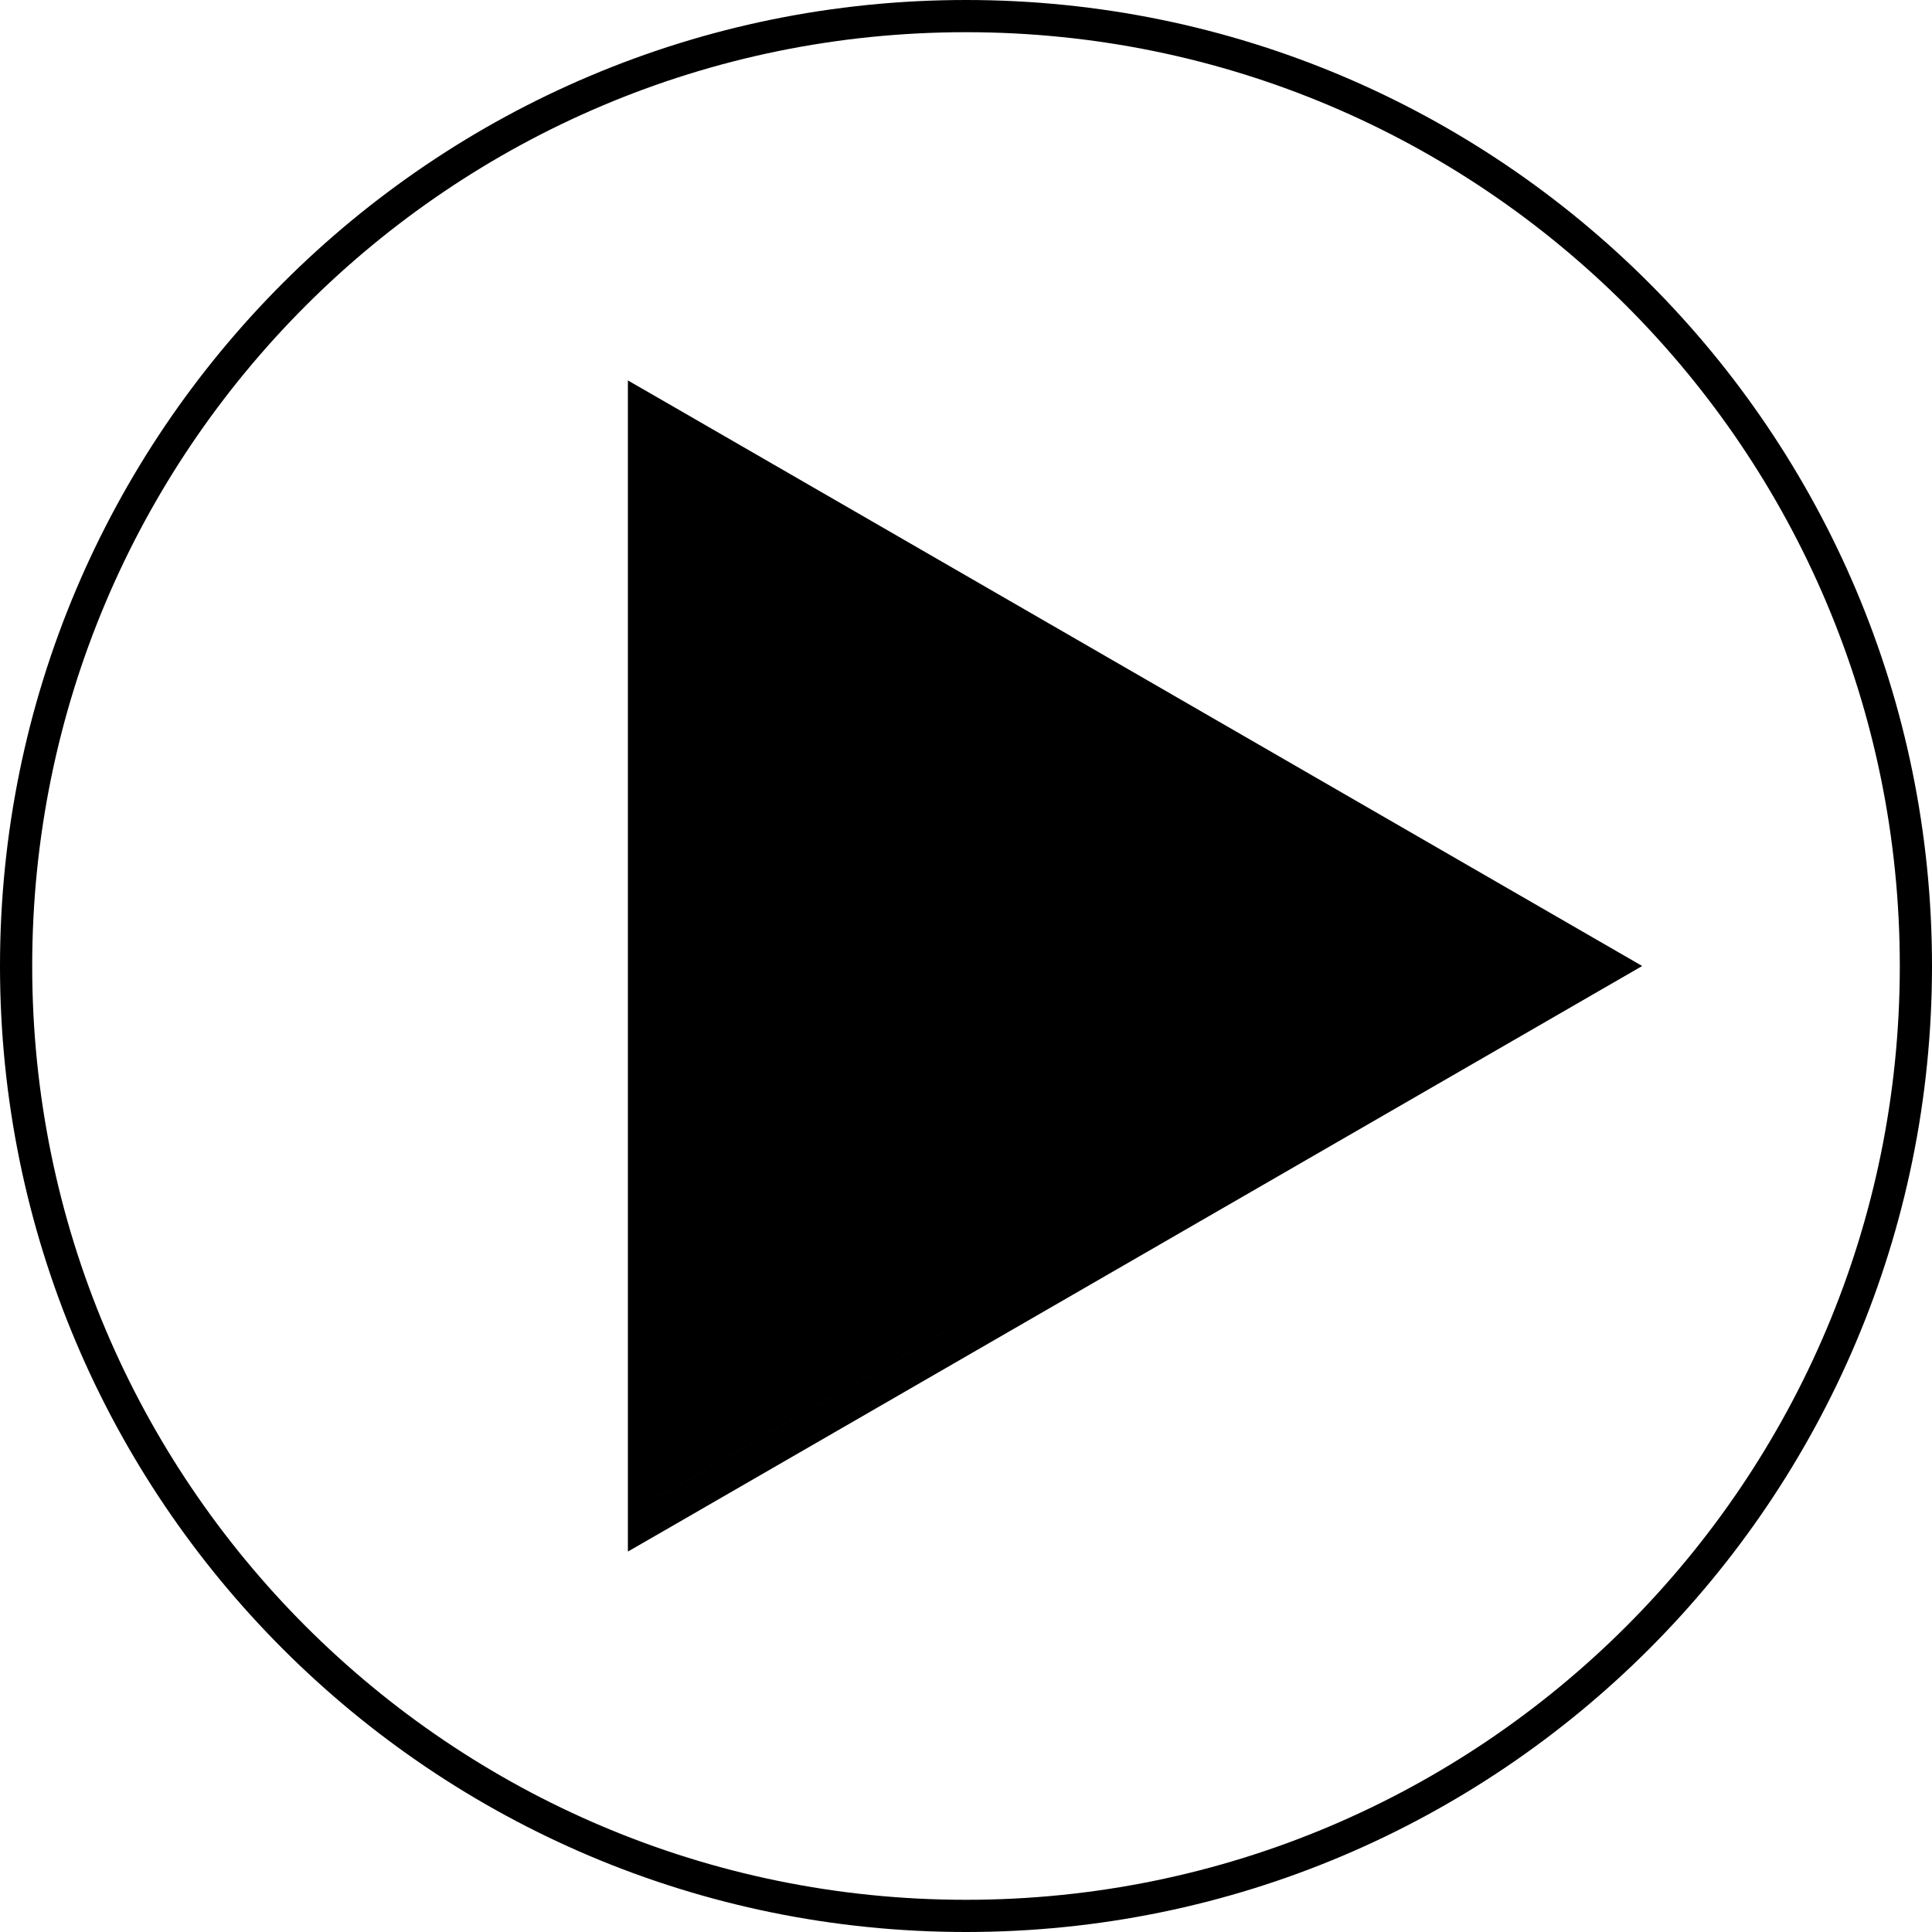
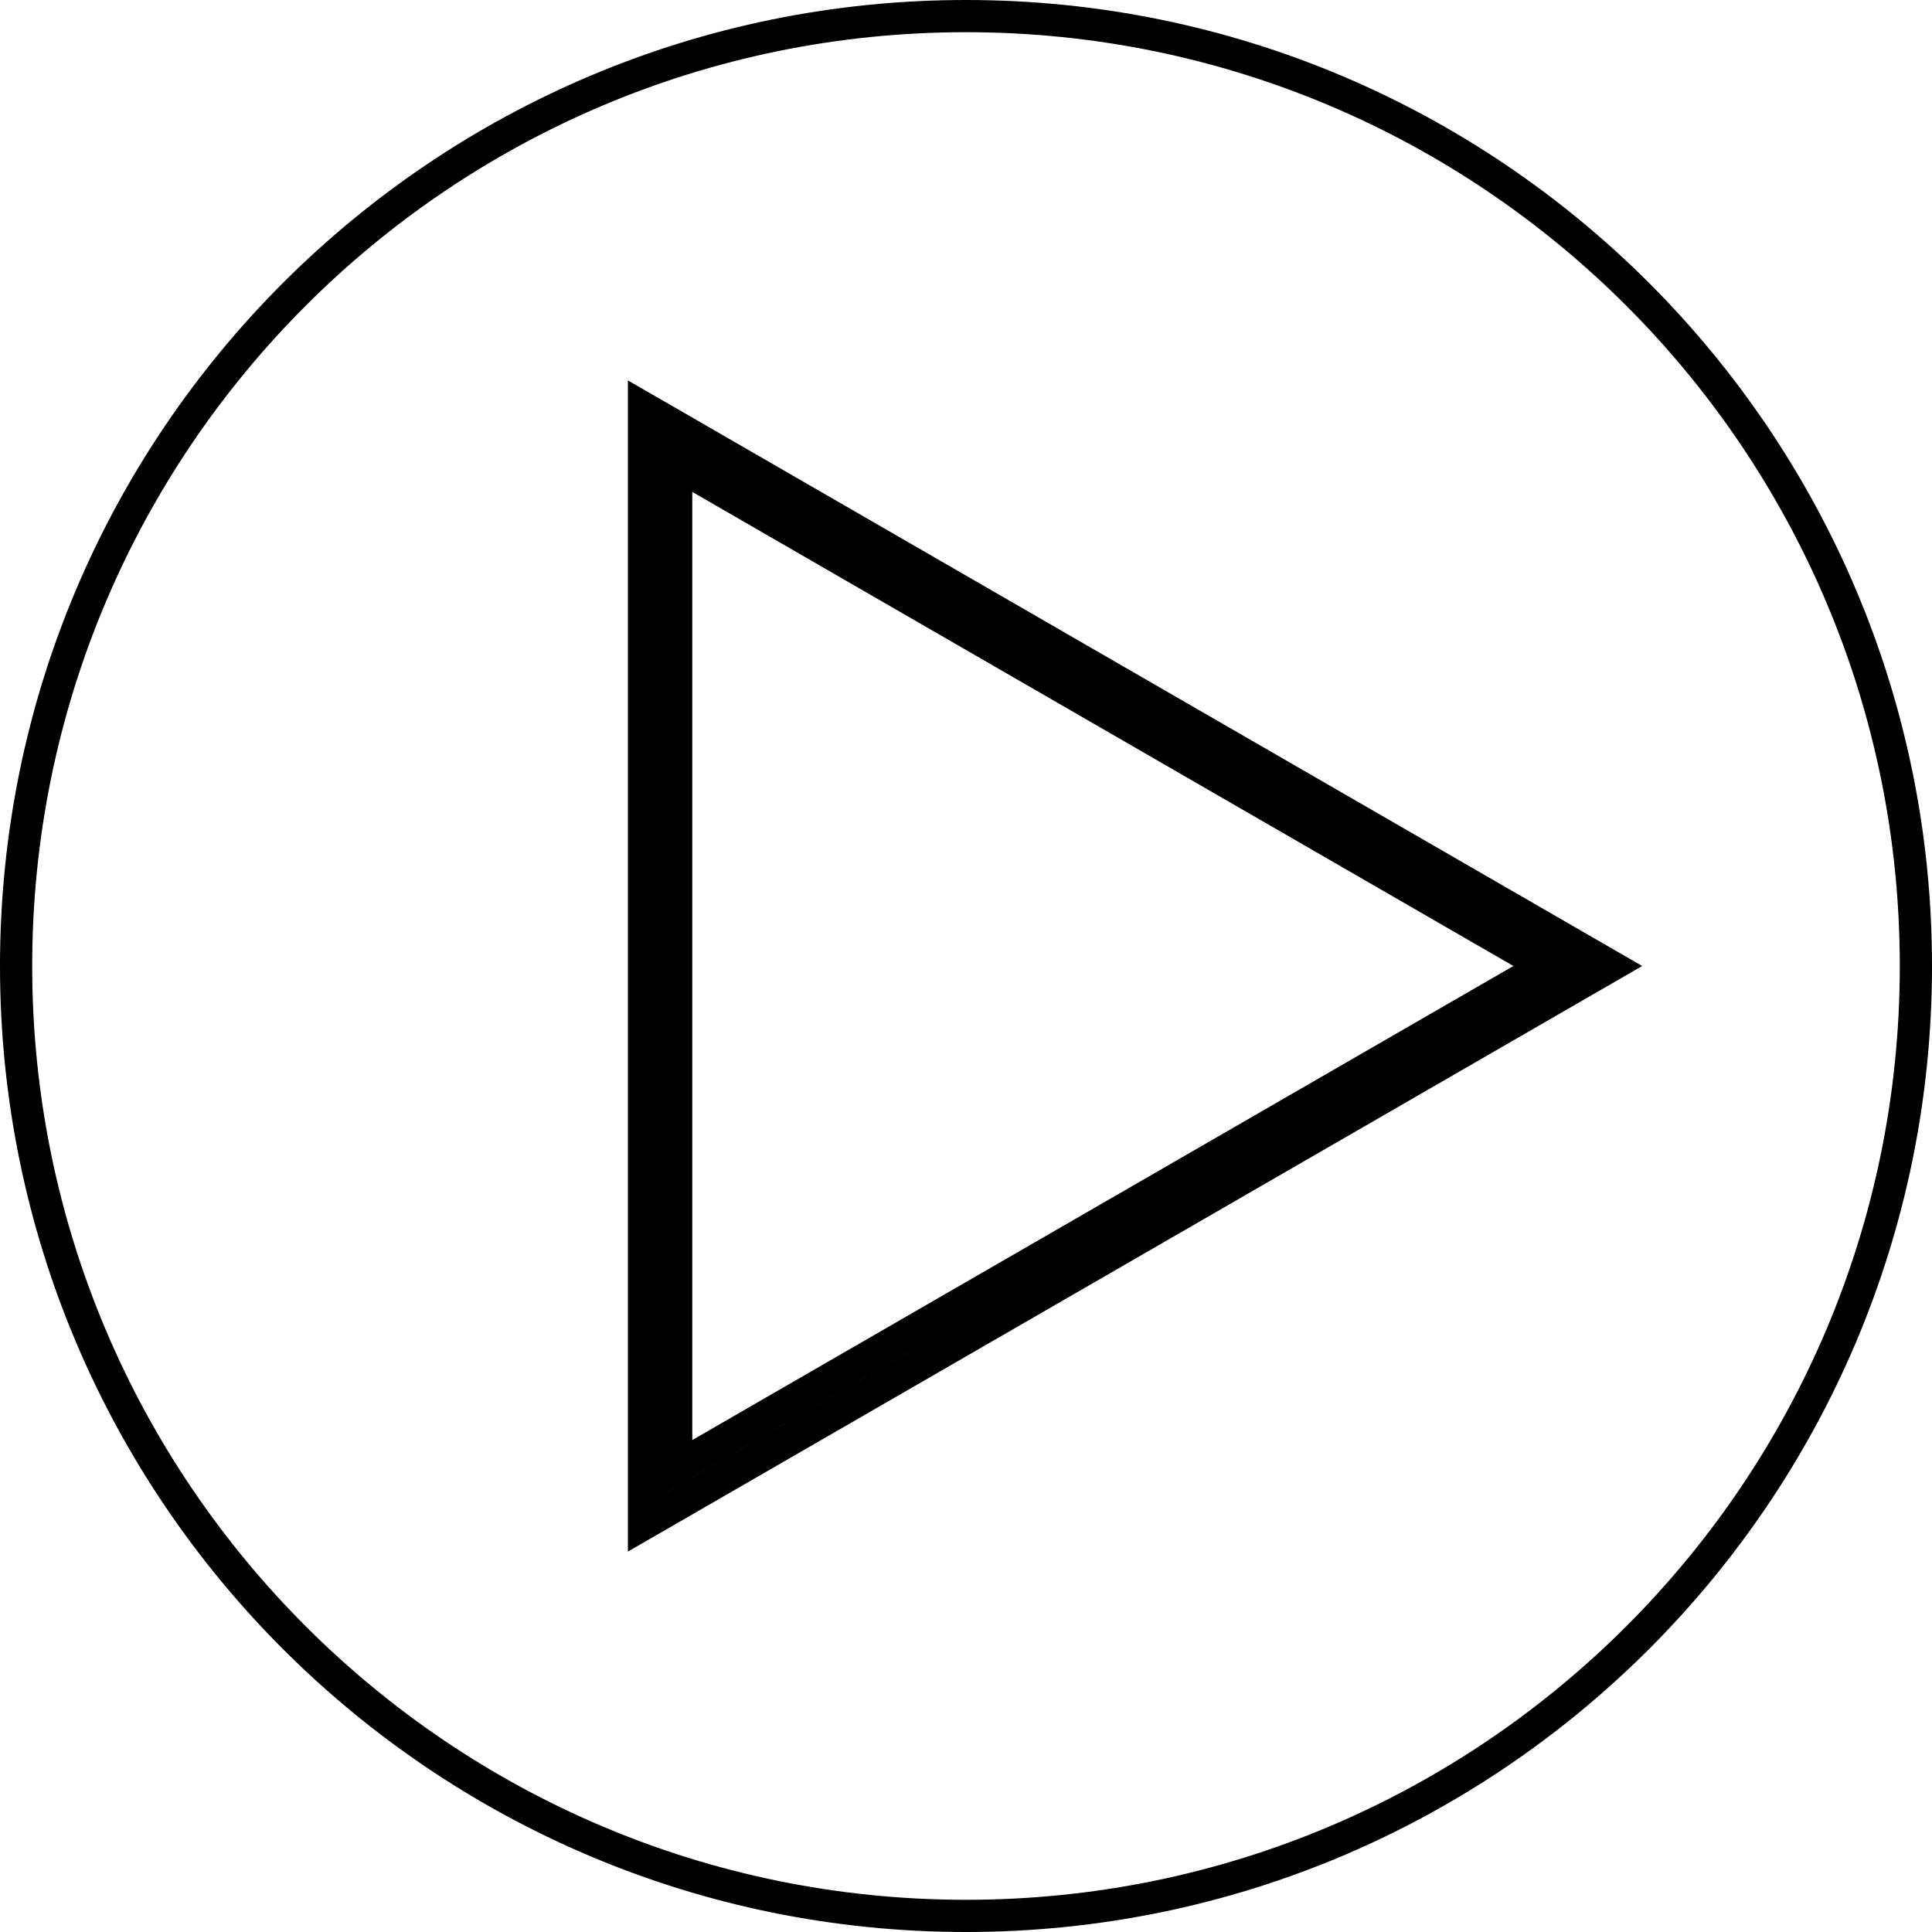
<svg xmlns="http://www.w3.org/2000/svg" width="60" height="60" viewBox="0 0 60 60" fill="none">
-   <path d="M49 30L20.5 46.455L20.5 13.546L49 30Z" fill="black" />
  <path d="M30 0.5C46.292 0.5 59.5 13.708 59.5 30C59.5 46.292 46.292 59.5 30 59.5C13.708 59.5 0.5 46.292 0.5 30C0.5 13.708 13.708 0.5 30 0.5ZM20 47.32L20.75 46.888L49.25 30.433L50 30L49.25 29.567L20.75 13.112L20 12.68V47.32ZM48 30L21 45.588V14.411L48 30Z" stroke="black" />
</svg>